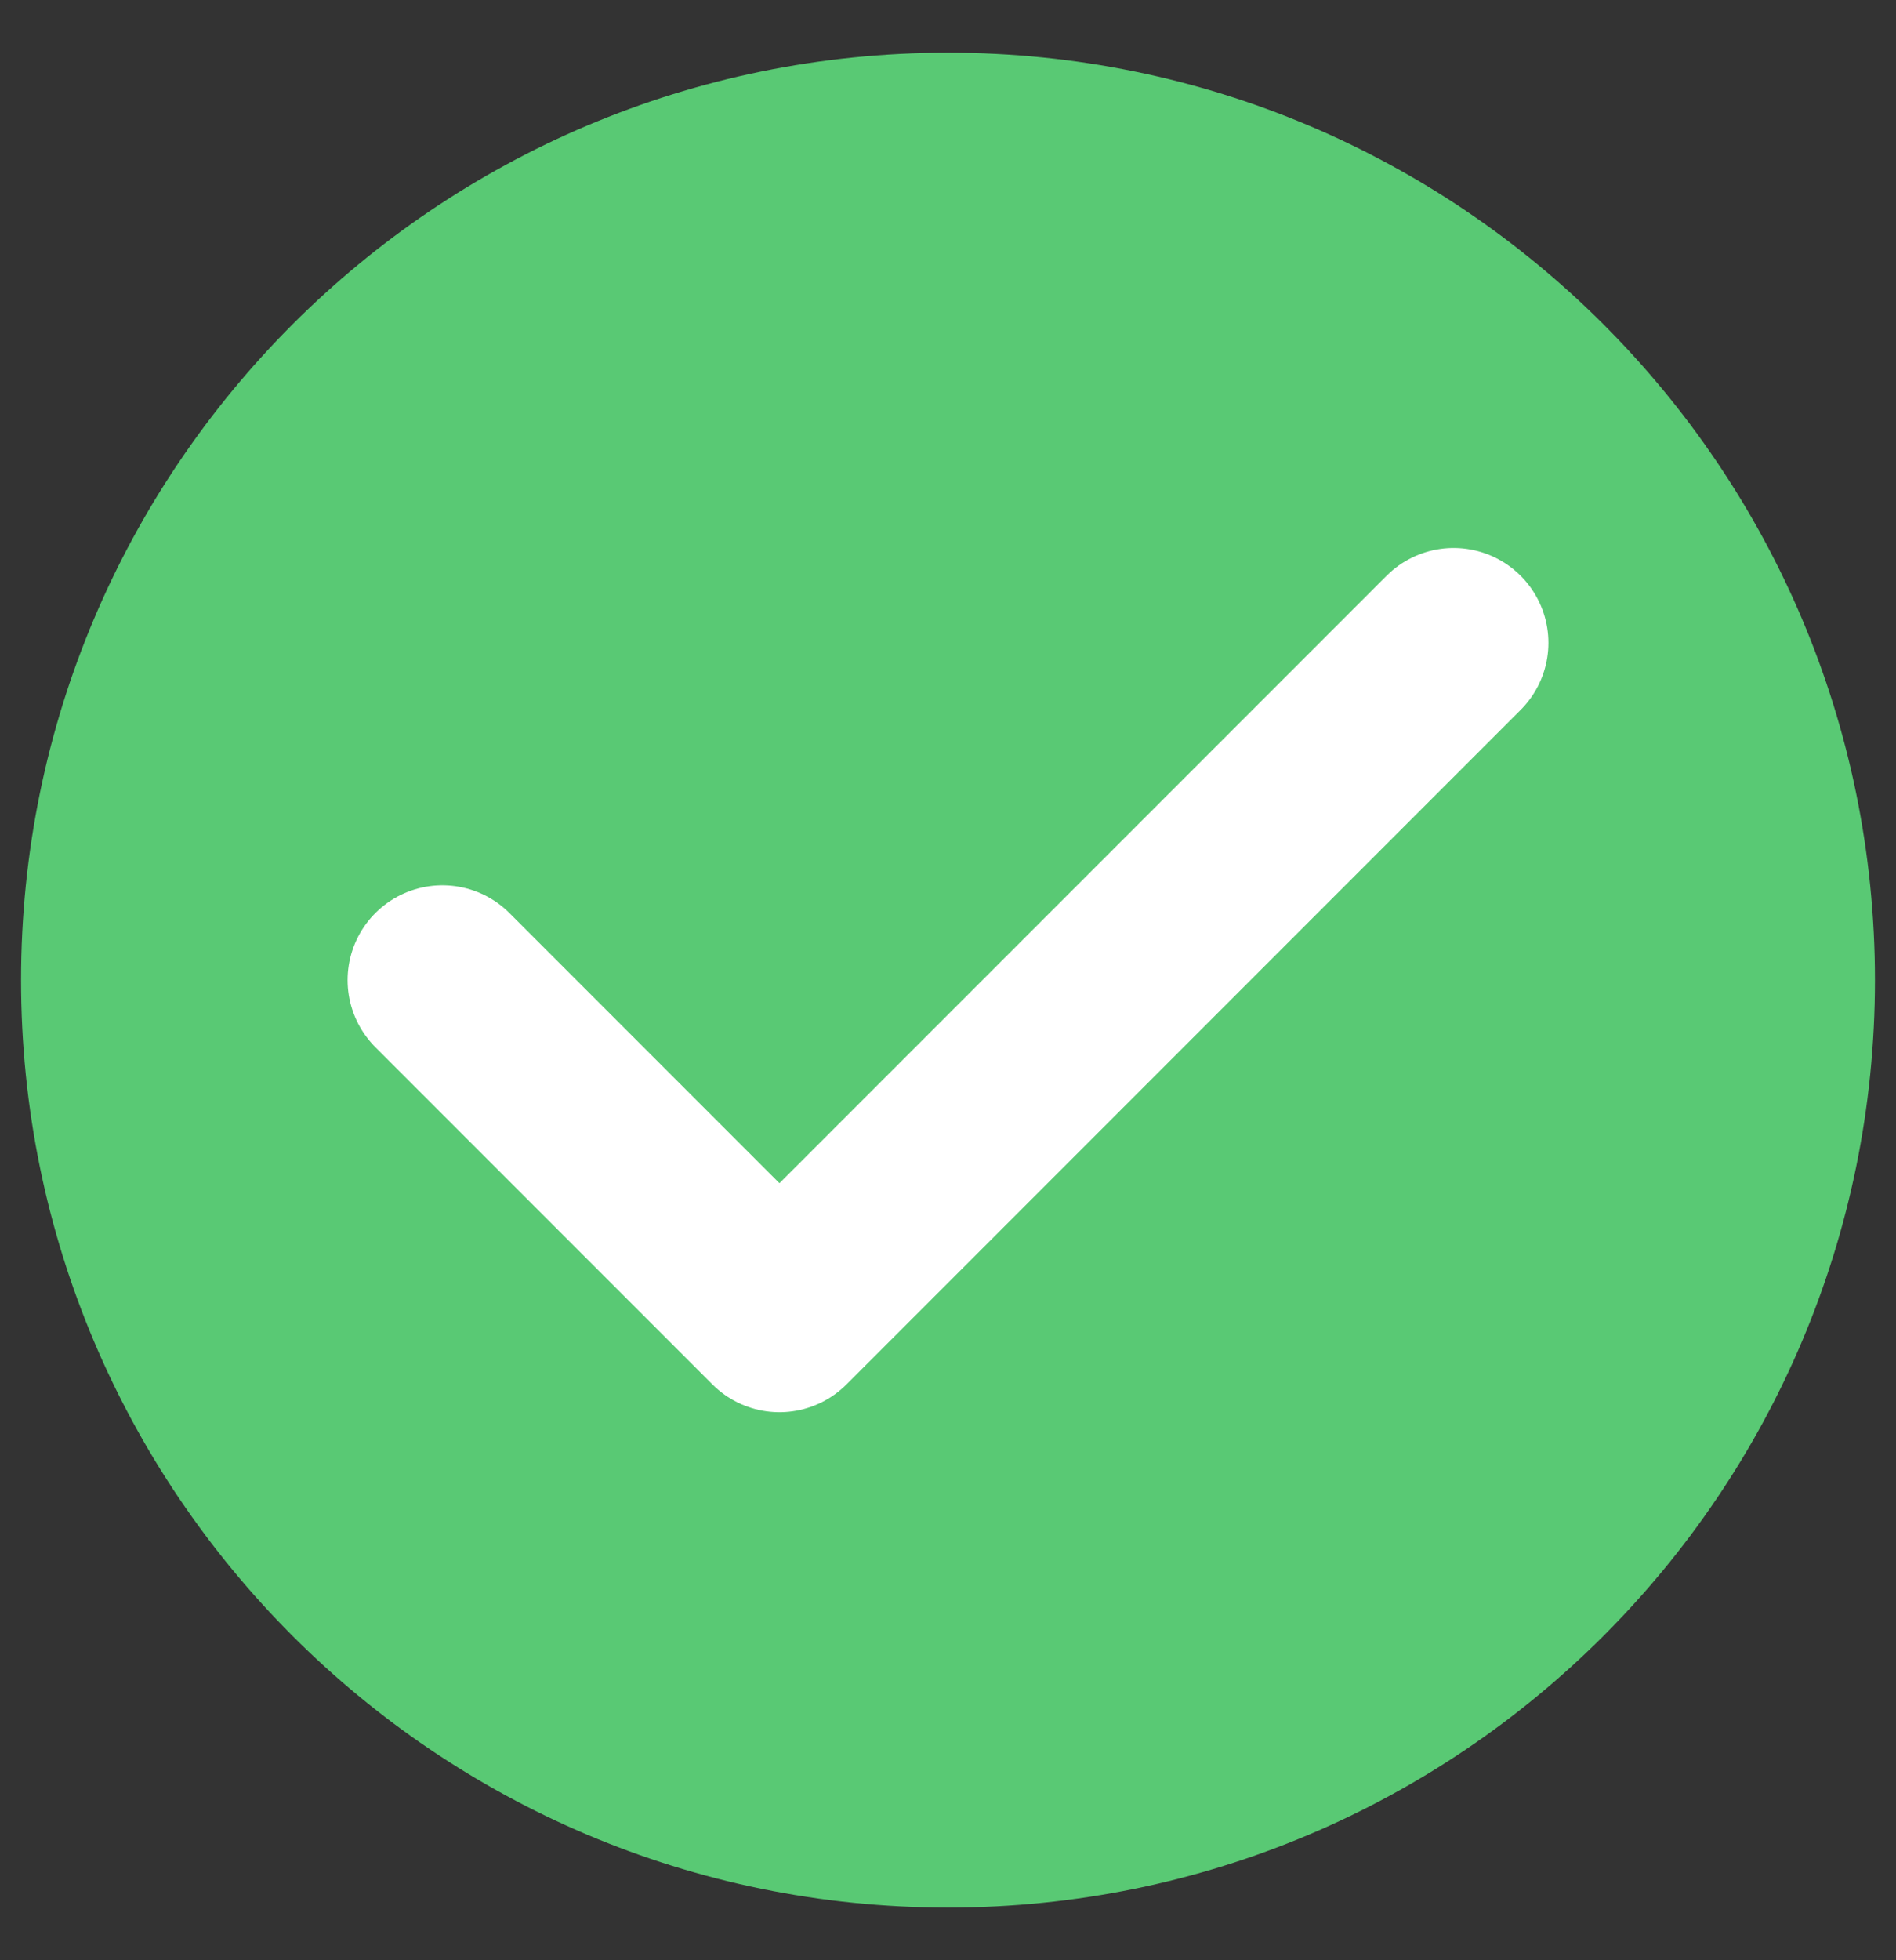
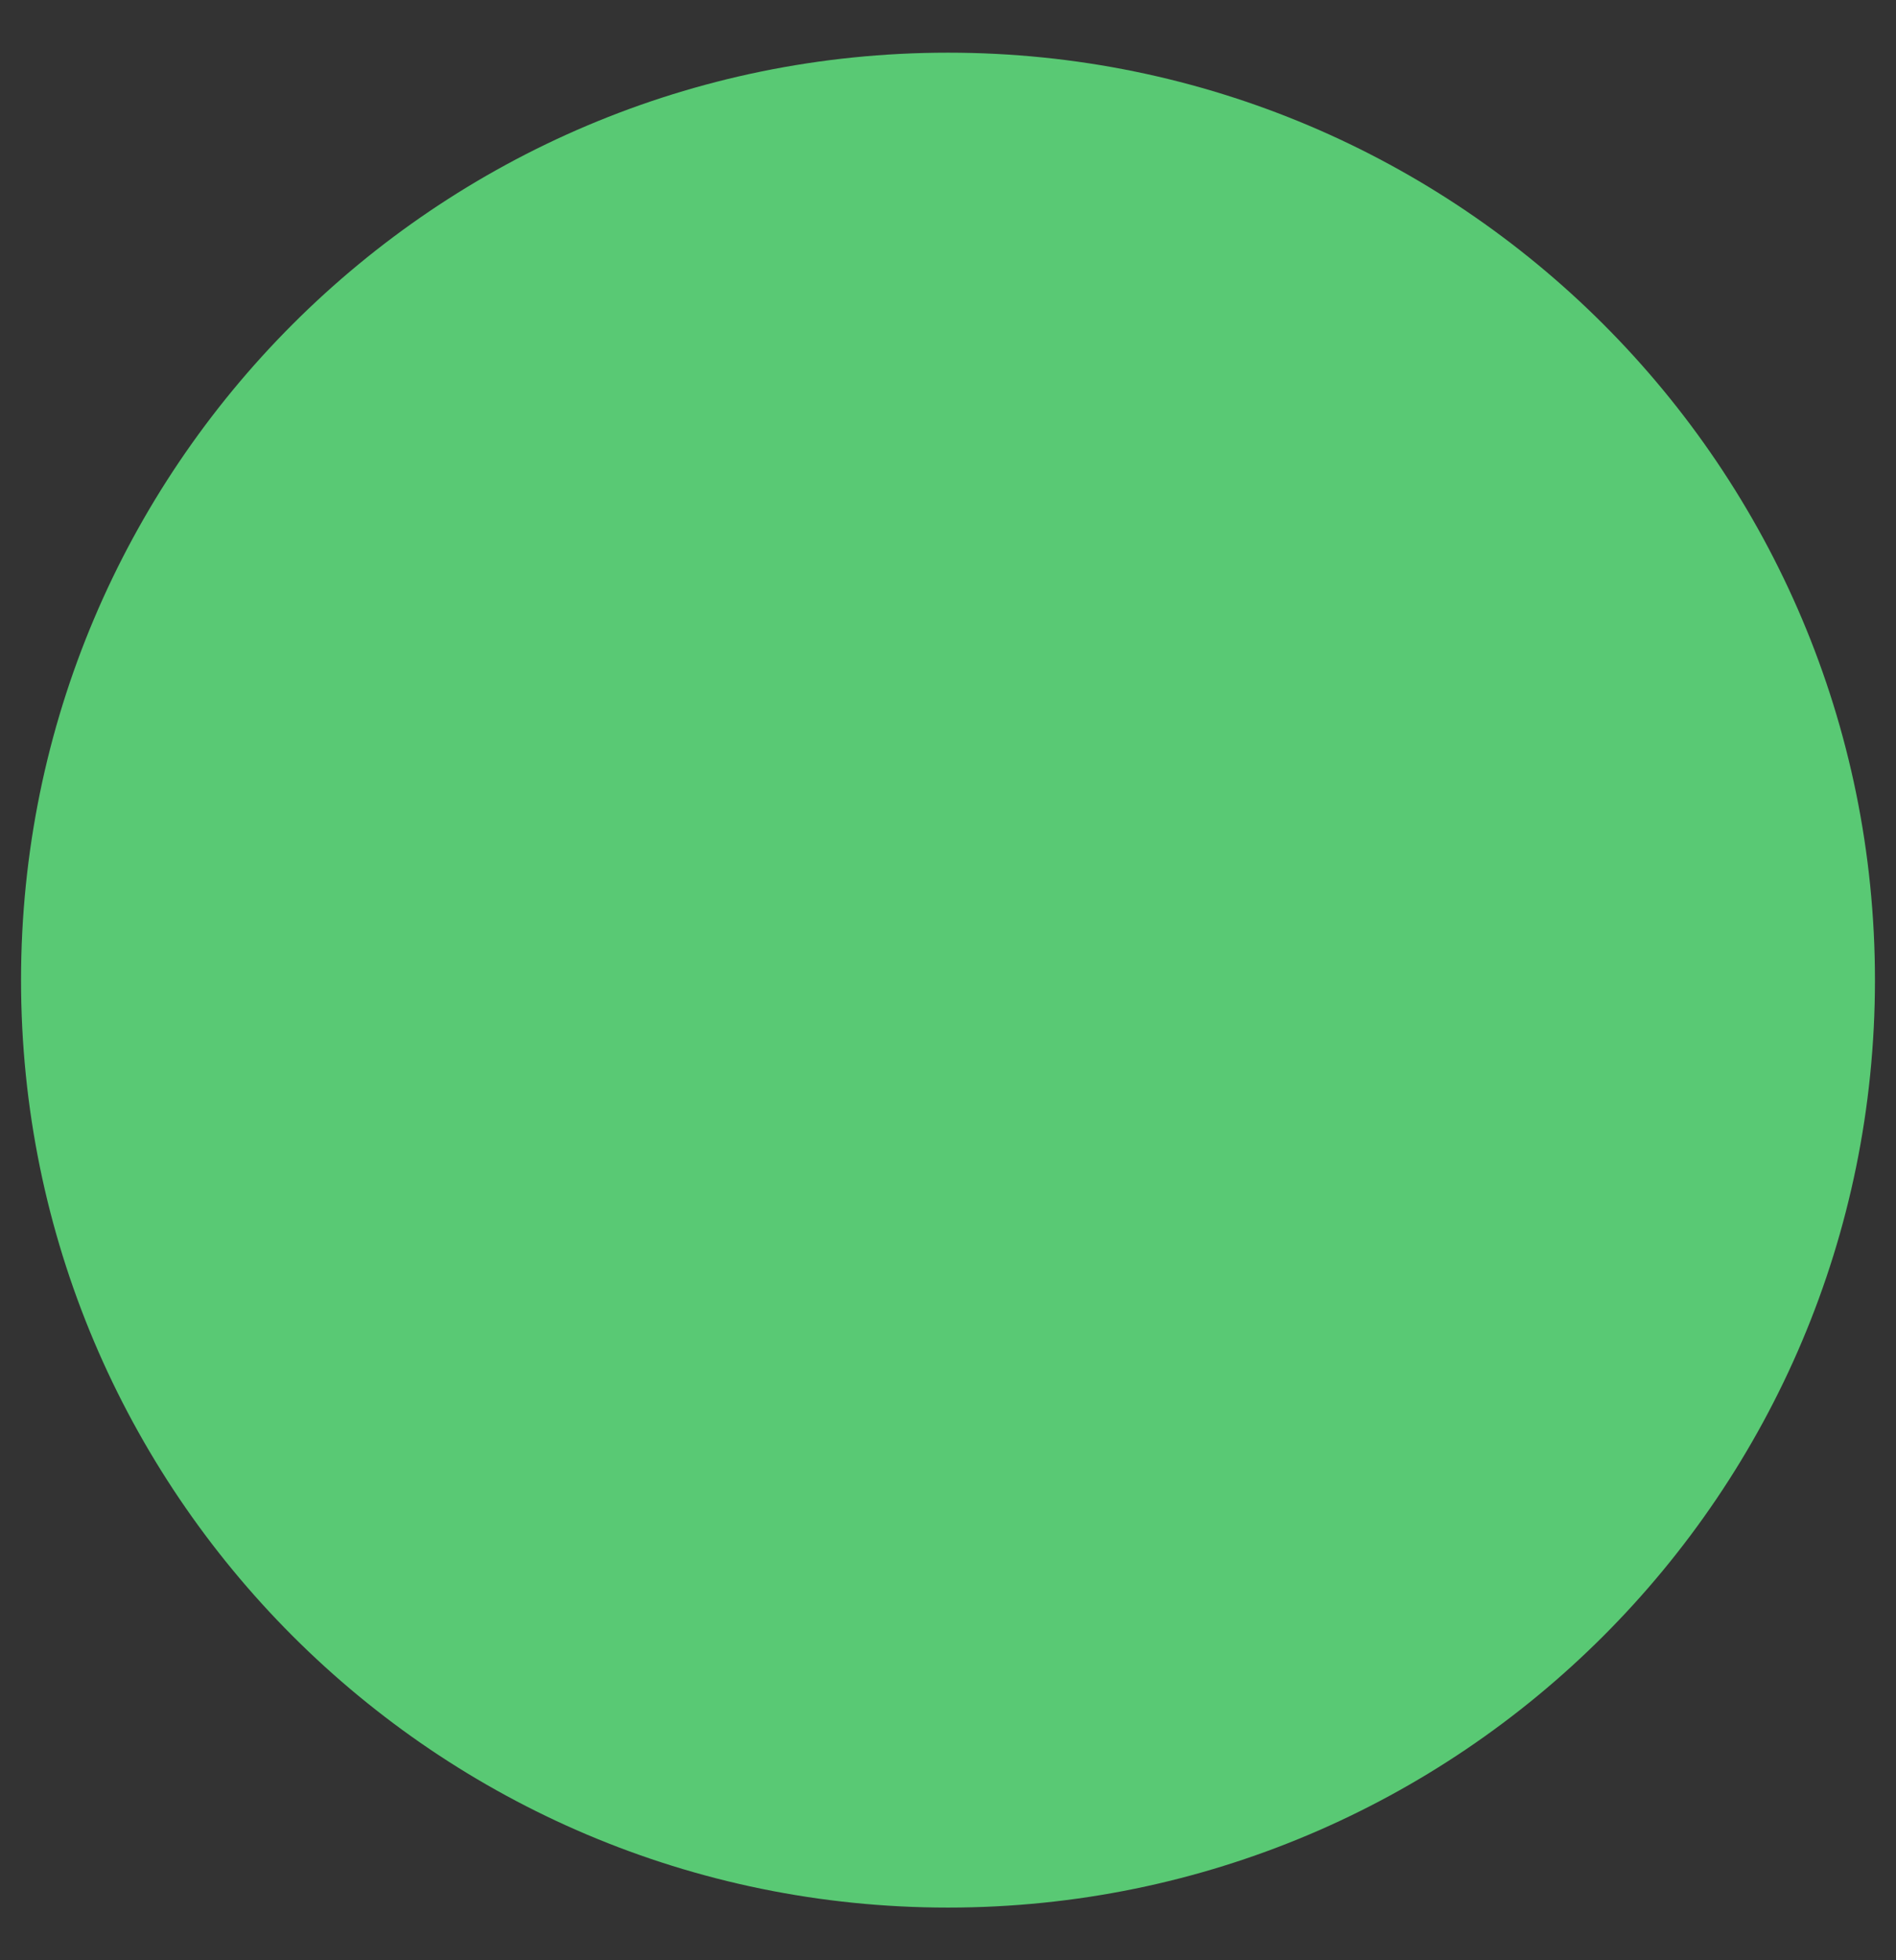
<svg xmlns="http://www.w3.org/2000/svg" width="30" height="31" viewBox="0 0 30 31" fill="none">
  <rect x="0" y="0" width="30" height="31" fill="#333333" stroke="none" />
  <path d="M15 30.167C23.1 30.167 29.667 23.6 29.667 15.5C29.667 7.4 23.1 0.833 15 0.833C6.9 0.833 0.333 7.4 0.333 15.5C0.333 23.6 6.9 30.167 15 30.167Z" fill="#59C974" />
-   <path d="M7 15.5L12.333 20.833L23 10.166" stroke="white" stroke-width="3" stroke-miterlimit="10" stroke-linecap="round" stroke-linejoin="round" />
</svg>